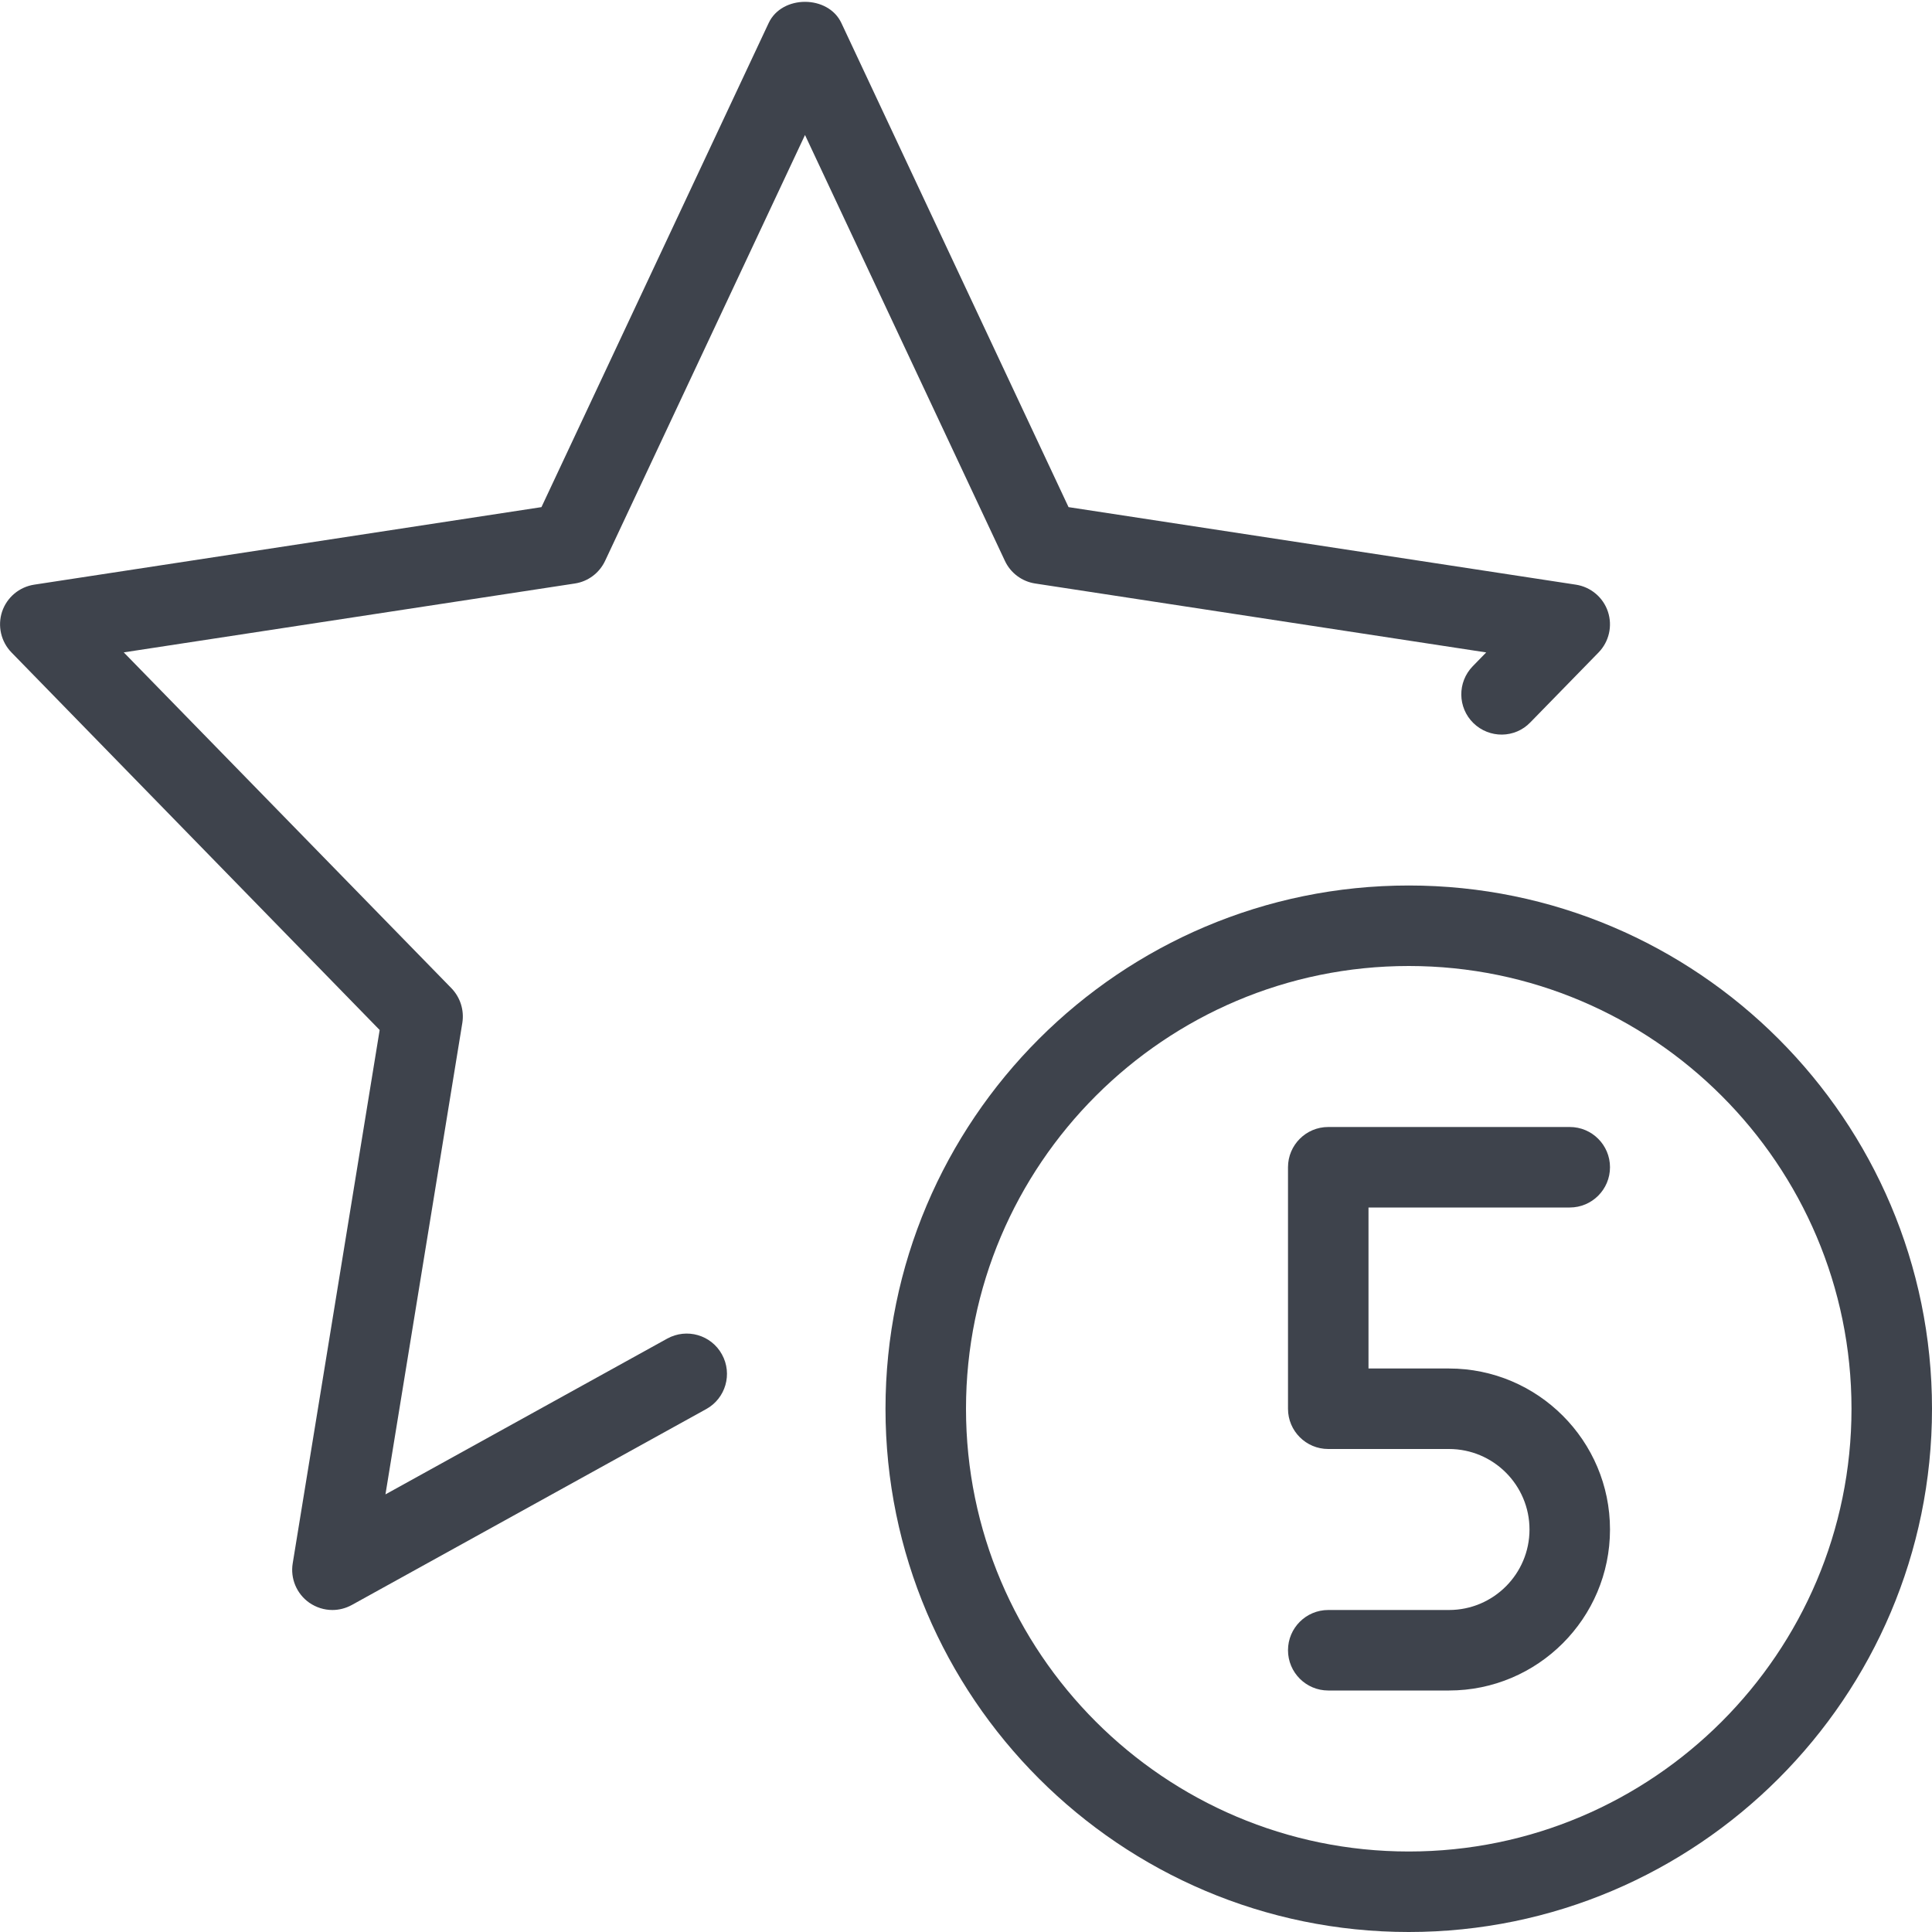
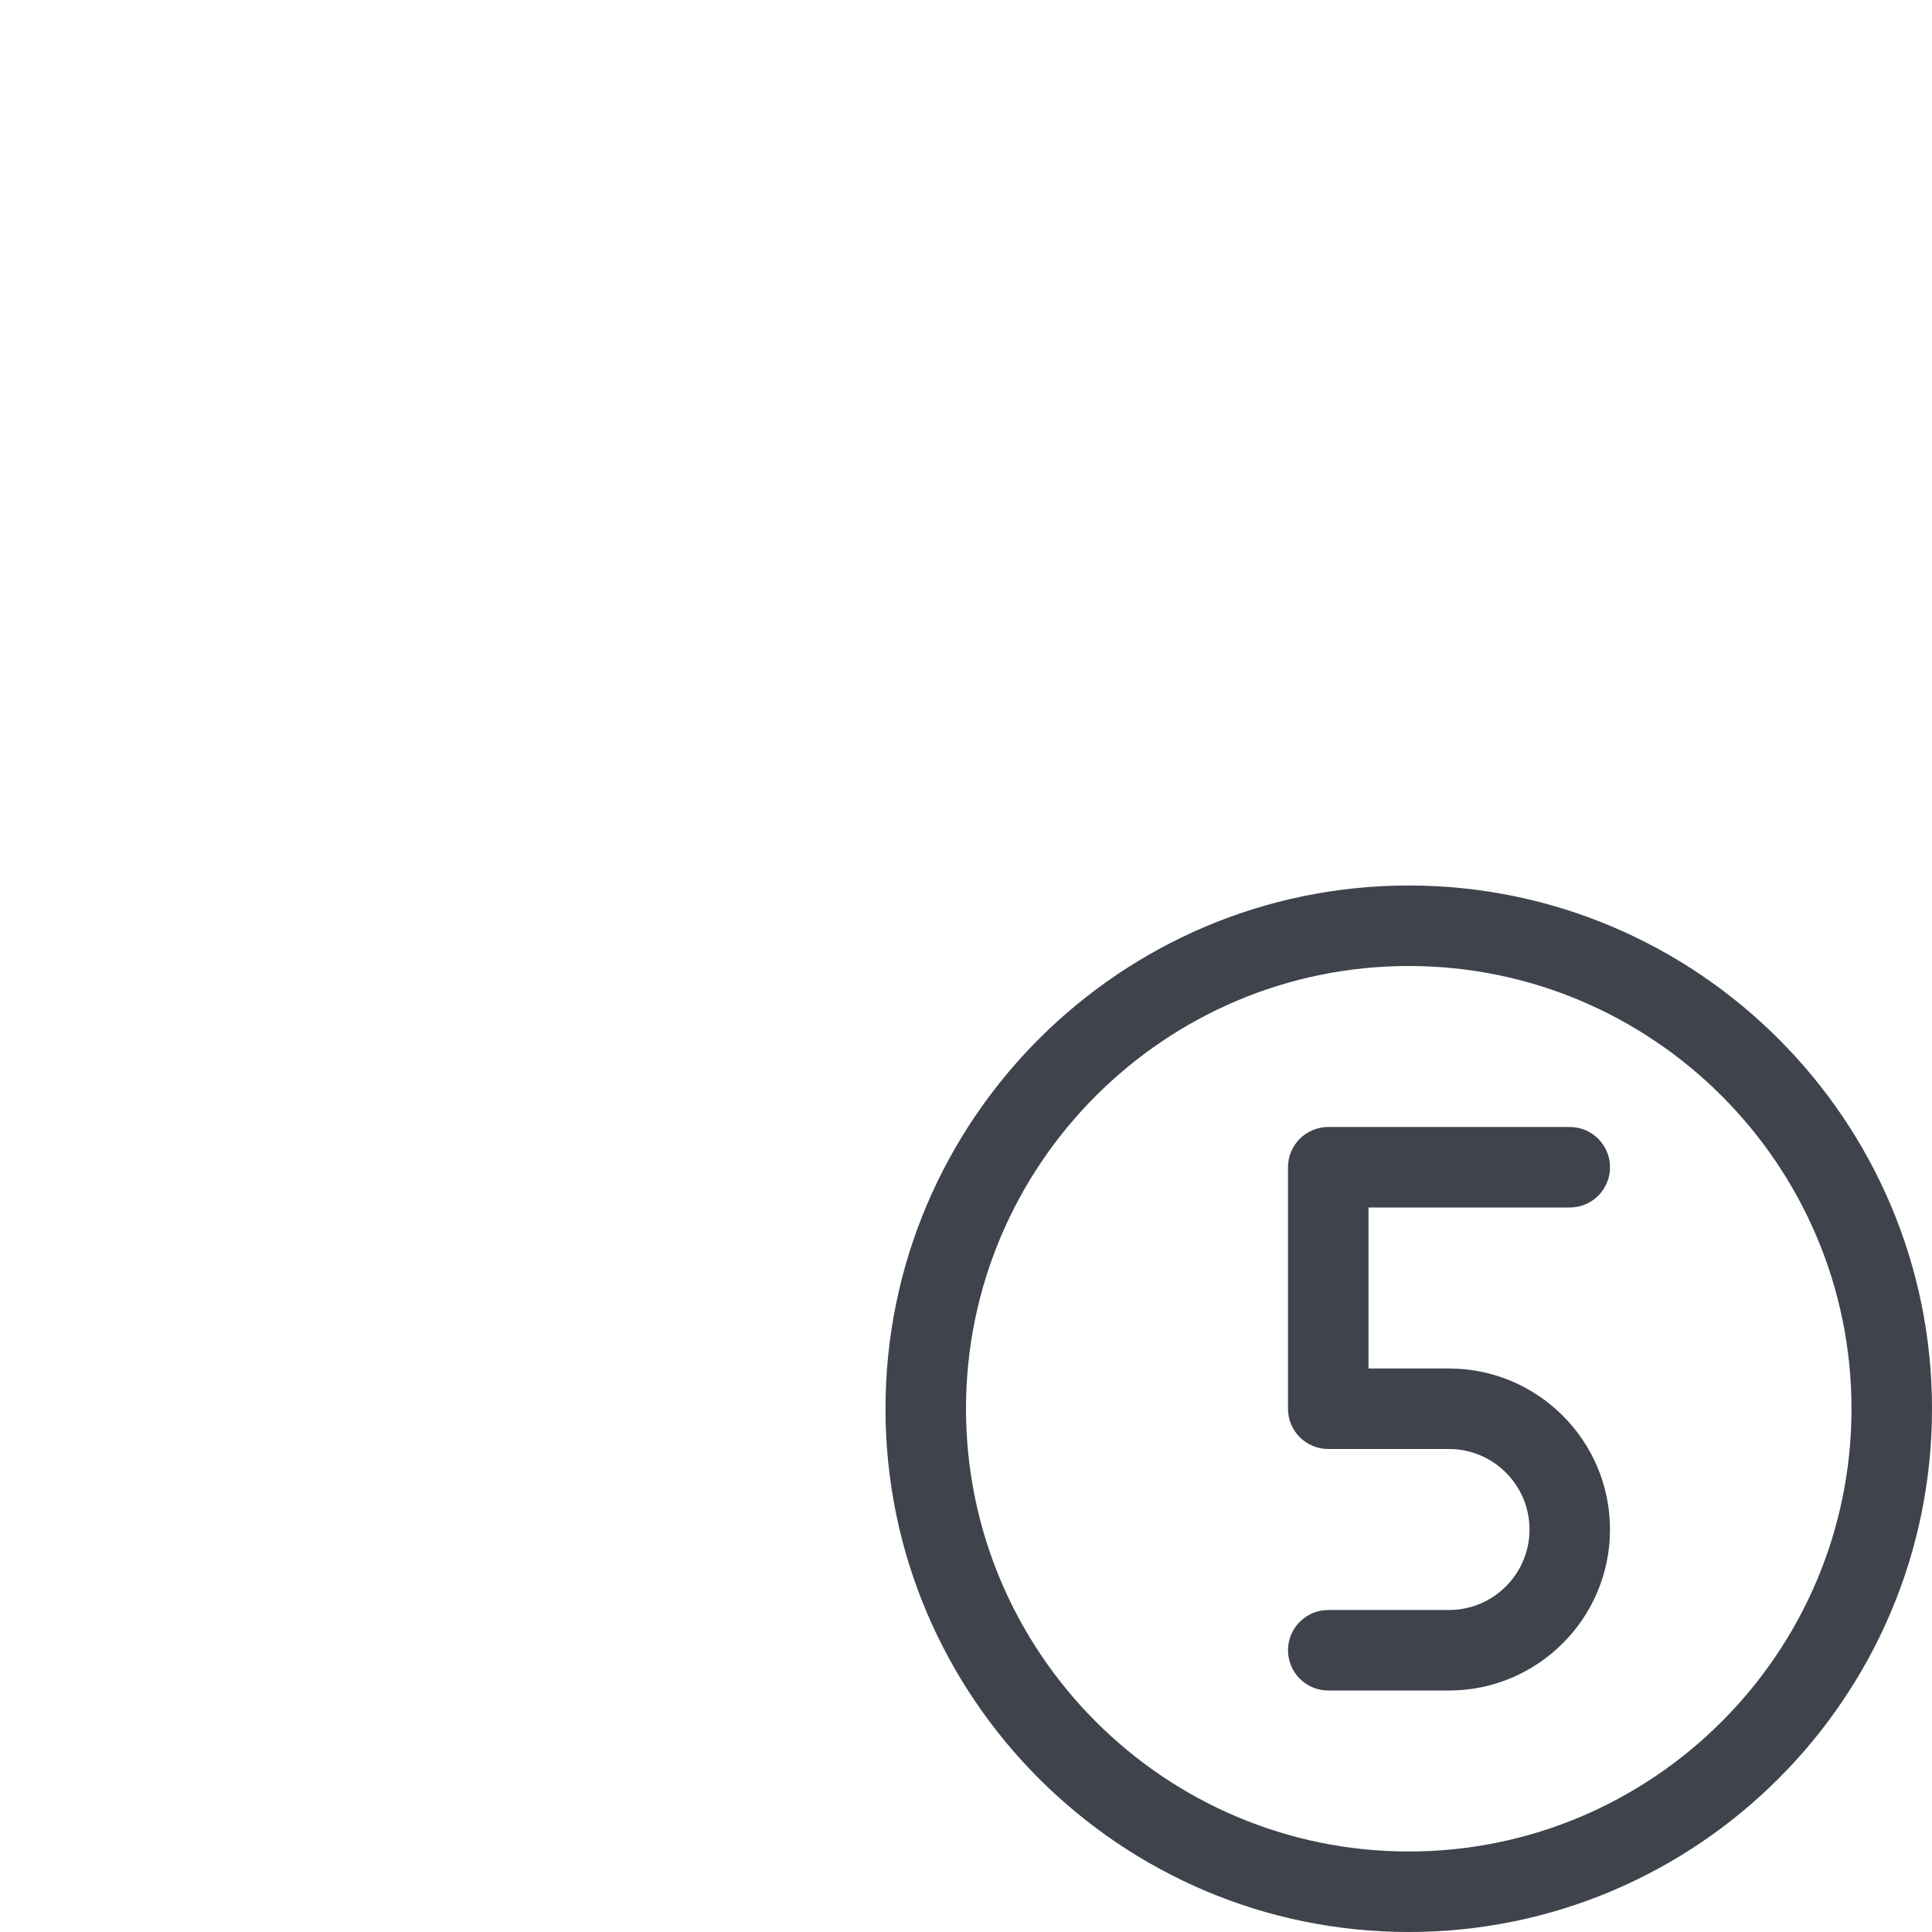
<svg xmlns="http://www.w3.org/2000/svg" width="39" height="39" viewBox="0 0 39 39" fill="none">
  <g clip-path="url(#clip0)">
    <path d="M28.438 39C22.613 39 17.875 34.261 17.875 28.438C17.875 22.613 22.613 17.875 28.438 17.875C34.261 17.875 39 22.613 39 28.438C39 34.261 34.261 39 28.438 39ZM28.438 19.5C23.511 19.5 19.5 23.509 19.5 28.438C19.5 33.366 23.511 37.375 28.438 37.375C33.364 37.375 37.375 33.366 37.375 28.438C37.375 23.509 33.364 19.5 28.438 19.5Z" fill="#3E434C" />
    <path d="M29.25 34.125H26.812C26.364 34.125 26 33.761 26 33.312C26 32.864 26.364 32.5 26.812 32.5H29.25C30.147 32.5 30.875 31.77 30.875 30.875C30.875 29.98 30.147 29.25 29.25 29.25H26.812C26.364 29.25 26 28.886 26 28.438V23.562C26 23.114 26.364 22.75 26.812 22.75H31.688C32.136 22.75 32.5 23.114 32.5 23.562C32.5 24.011 32.136 24.375 31.688 24.375H27.625V27.625H29.25C31.042 27.625 32.5 29.083 32.5 30.875C32.5 32.667 31.042 34.125 29.25 34.125Z" fill="#3E434C" />
-     <path d="M6.71 32.5C6.544 32.5 6.382 32.449 6.242 32.352C5.988 32.173 5.858 31.864 5.909 31.557L7.664 20.792L0.233 13.172C0.02 12.954 -0.053 12.636 0.042 12.347C0.14 12.057 0.39 11.848 0.691 11.802L10.93 10.237L15.516 0.466C15.782 -0.106 16.718 -0.106 16.985 0.466L21.57 10.237L31.81 11.802C32.112 11.848 32.362 12.059 32.458 12.347C32.554 12.636 32.481 12.954 32.268 13.172L30.892 14.582C30.581 14.906 30.066 14.911 29.743 14.597C29.422 14.284 29.416 13.77 29.73 13.448L30.001 13.17L20.898 11.779C20.63 11.739 20.399 11.566 20.285 11.321L16.25 2.725L12.215 11.321C12.1 11.566 11.871 11.739 11.603 11.779L2.498 13.169L9.112 19.948C9.292 20.134 9.373 20.392 9.333 20.647L7.781 30.166L13.468 27.022C13.863 26.804 14.357 26.947 14.573 27.34C14.791 27.734 14.648 28.228 14.256 28.444L7.105 32.397C6.98 32.466 6.845 32.5 6.71 32.5Z" fill="#3E434C" />
  </g>
  <defs>
    <clipPath id="clip0">
      <rect width="39" height="39" fill="white" />
    </clipPath>
  </defs>
</svg>